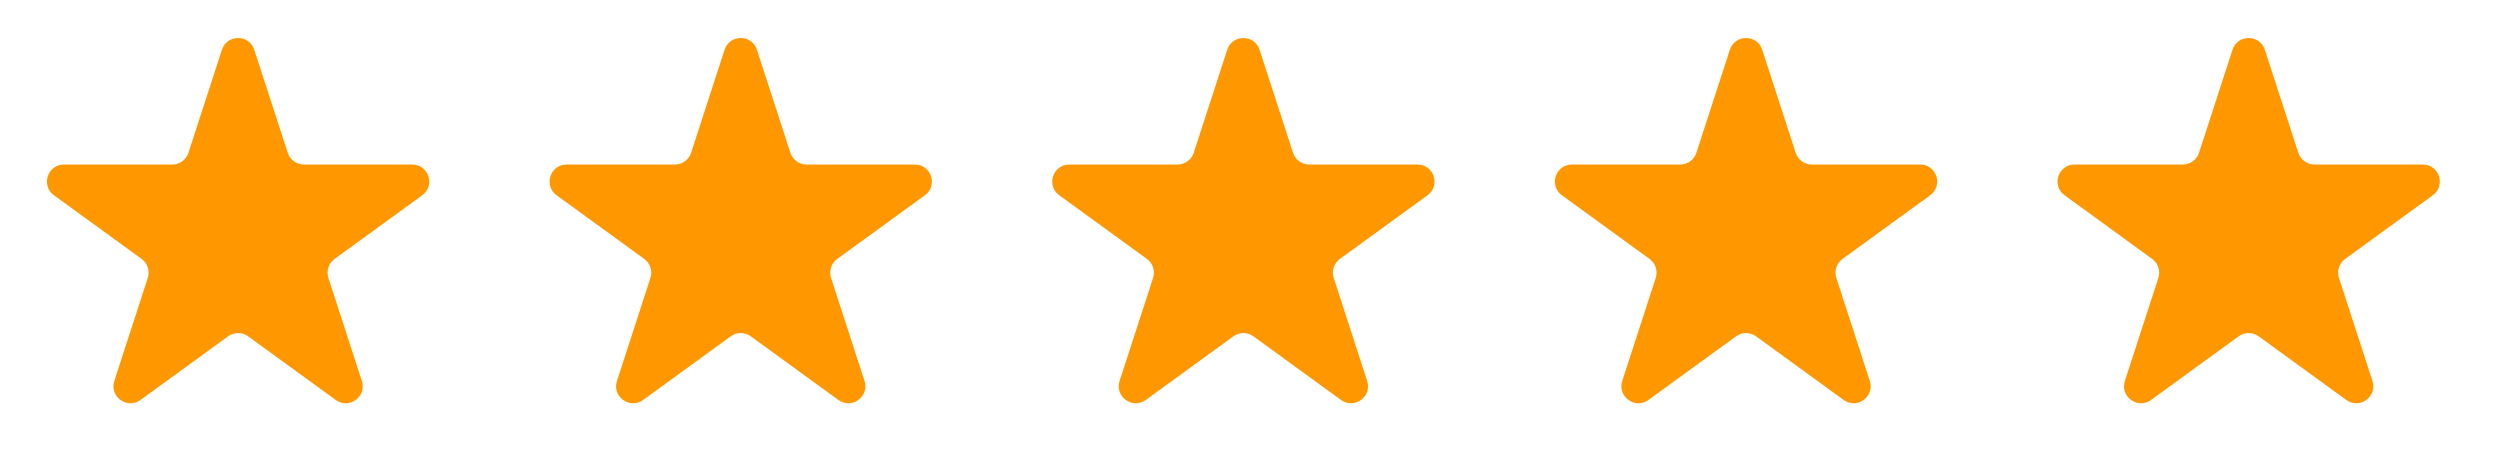
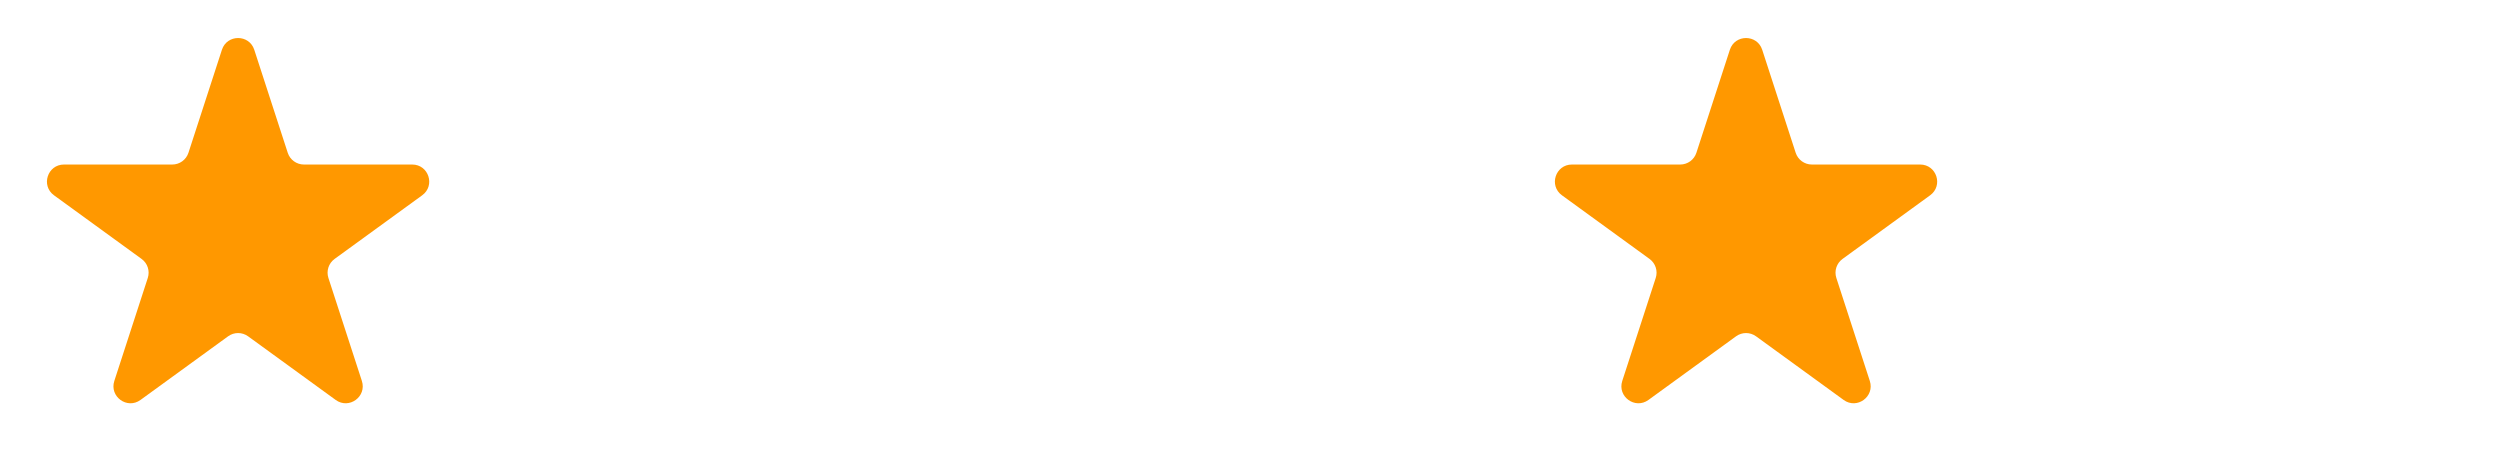
<svg xmlns="http://www.w3.org/2000/svg" width="147" height="28" viewBox="0 0 147 28" fill="none">
  <path d="M13.049 2.927C13.348 2.006 14.652 2.006 14.951 2.927L16.919 8.983C17.053 9.395 17.436 9.674 17.87 9.674H24.237C25.206 9.674 25.609 10.913 24.825 11.483L19.674 15.225C19.323 15.48 19.177 15.931 19.31 16.343L21.278 22.399C21.577 23.32 20.523 24.087 19.739 23.517L14.588 19.775C14.237 19.52 13.763 19.52 13.412 19.775L8.261 23.517C7.477 24.087 6.423 23.32 6.722 22.399L8.69 16.343C8.824 15.931 8.677 15.48 8.326 15.225L3.175 11.483C2.391 10.913 2.794 9.674 3.763 9.674H10.13C10.563 9.674 10.947 9.395 11.081 8.983L13.049 2.927Z" fill="#FF9800" />
-   <path d="M42.605 2.927C42.904 2.006 44.207 2.006 44.507 2.927L46.474 8.983C46.608 9.395 46.992 9.674 47.425 9.674H53.793C54.761 9.674 55.164 10.913 54.381 11.483L49.229 15.225C48.879 15.48 48.732 15.931 48.866 16.343L50.834 22.399C51.133 23.32 50.078 24.087 49.295 23.517L44.144 19.775C43.793 19.52 43.318 19.52 42.968 19.775L37.817 23.517C37.033 24.087 35.978 23.32 36.278 22.399L38.245 16.343C38.379 15.931 38.233 15.48 37.882 15.225L32.731 11.483C31.947 10.913 32.35 9.674 33.319 9.674H39.686C40.119 9.674 40.503 9.395 40.637 8.983L42.605 2.927Z" fill="#FF9800" />
-   <path d="M72.16 2.927C72.46 2.006 73.763 2.006 74.062 2.927L76.03 8.983C76.164 9.395 76.548 9.674 76.981 9.674H83.349C84.317 9.674 84.72 10.913 83.936 11.483L78.785 15.225C78.434 15.48 78.288 15.931 78.422 16.343L80.389 22.399C80.689 23.32 79.634 24.087 78.85 23.517L73.699 19.775C73.349 19.52 72.874 19.52 72.524 19.775L67.372 23.517C66.588 24.087 65.534 23.32 65.833 22.399L67.801 16.343C67.935 15.931 67.788 15.48 67.438 15.225L62.286 11.483C61.503 10.913 61.906 9.674 62.874 9.674H69.242C69.675 9.674 70.059 9.395 70.193 8.983L72.16 2.927Z" fill="#FF9800" />
  <path d="M101.716 2.927C102.015 2.006 103.319 2.006 103.618 2.927L105.586 8.983C105.72 9.395 106.104 9.674 106.537 9.674H112.904C113.873 9.674 114.276 10.913 113.492 11.483L108.341 15.225C107.99 15.48 107.843 15.931 107.977 16.343L109.945 22.399C110.244 23.32 109.19 24.087 108.406 23.517L103.255 19.775C102.904 19.52 102.43 19.52 102.079 19.775L96.928 23.517C96.144 24.087 95.09 23.32 95.389 22.399L97.357 16.343C97.491 15.931 97.344 15.48 96.993 15.225L91.842 11.483C91.058 10.913 91.461 9.674 92.43 9.674H98.797C99.231 9.674 99.615 9.395 99.748 8.983L101.716 2.927Z" fill="#FF9800" />
-   <path d="M131.271 2.927C131.57 2.006 132.873 2.006 133.173 2.927L135.14 8.983C135.274 9.395 135.658 9.674 136.091 9.674H142.459C143.428 9.674 143.83 10.913 143.047 11.483L137.895 15.225C137.545 15.48 137.398 15.931 137.532 16.343L139.5 22.399C139.799 23.32 138.745 24.087 137.961 23.517L132.809 19.775C132.459 19.52 131.984 19.52 131.634 19.775L126.483 23.517C125.699 24.087 124.644 23.32 124.944 22.399L126.911 16.343C127.045 15.931 126.899 15.48 126.548 15.225L121.397 11.483C120.613 10.913 121.016 9.674 121.985 9.674H128.352C128.785 9.674 129.169 9.395 129.303 8.983L131.271 2.927Z" fill="#FF9800" />
</svg>